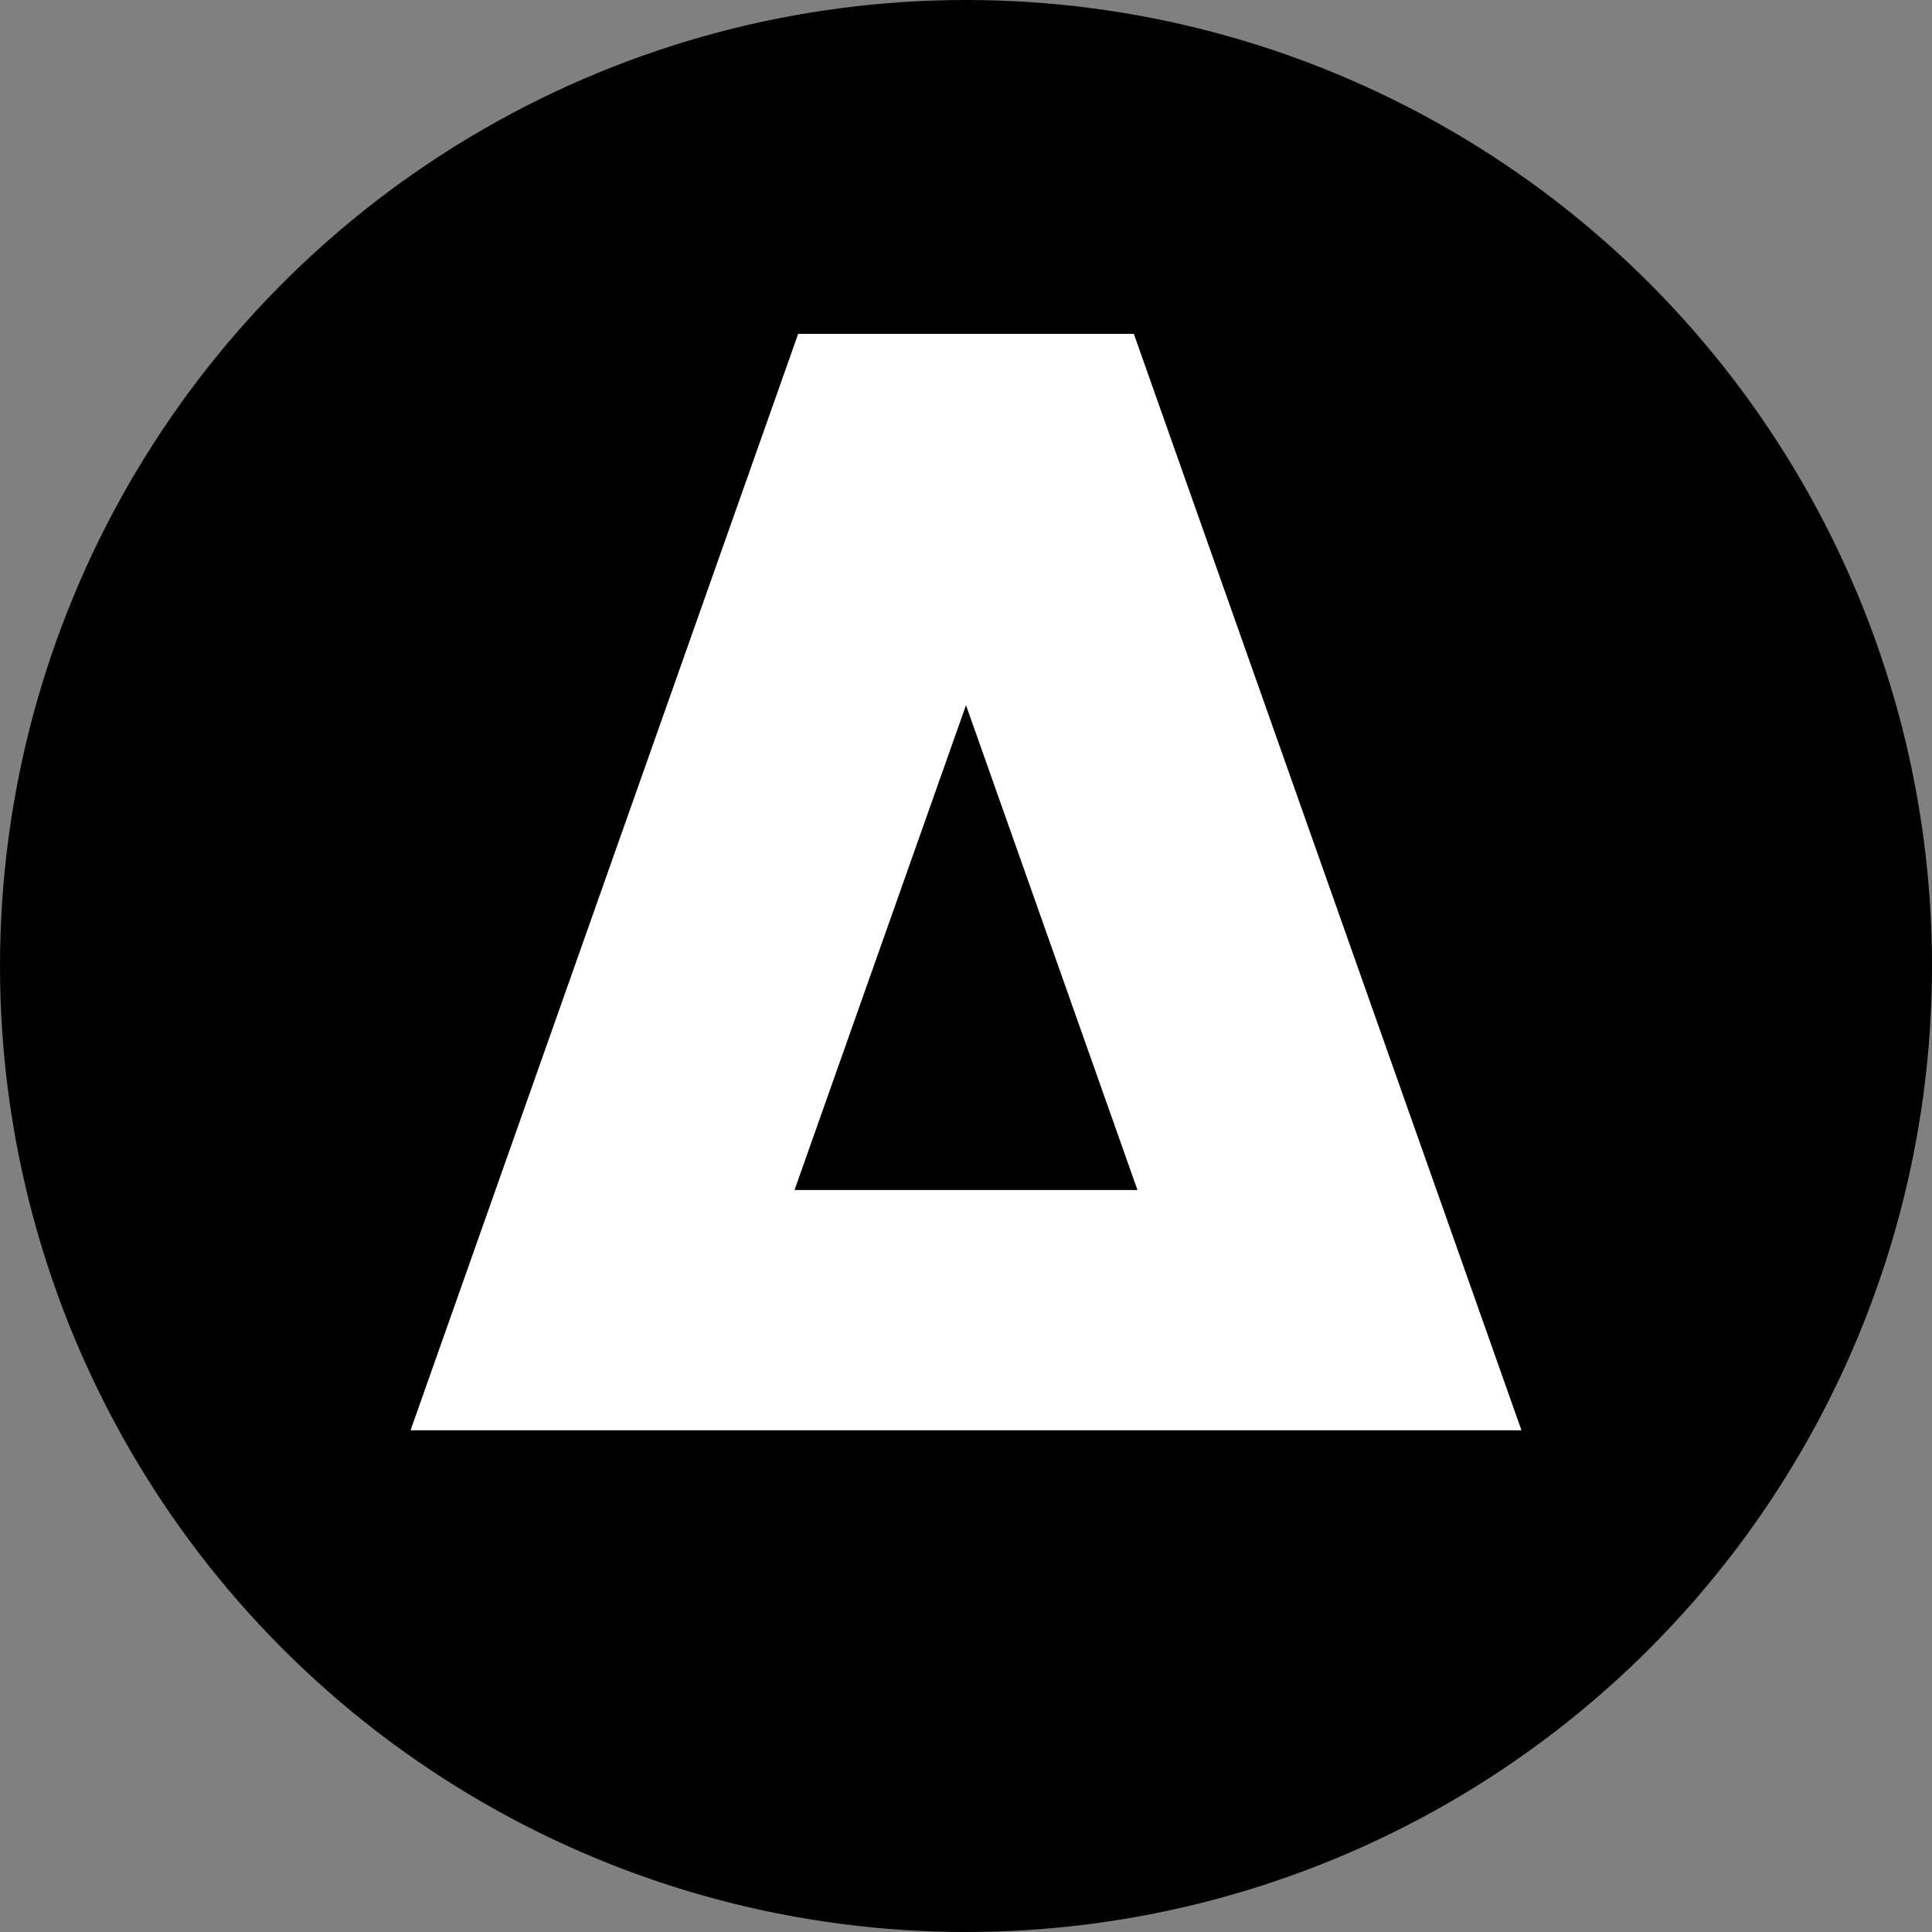
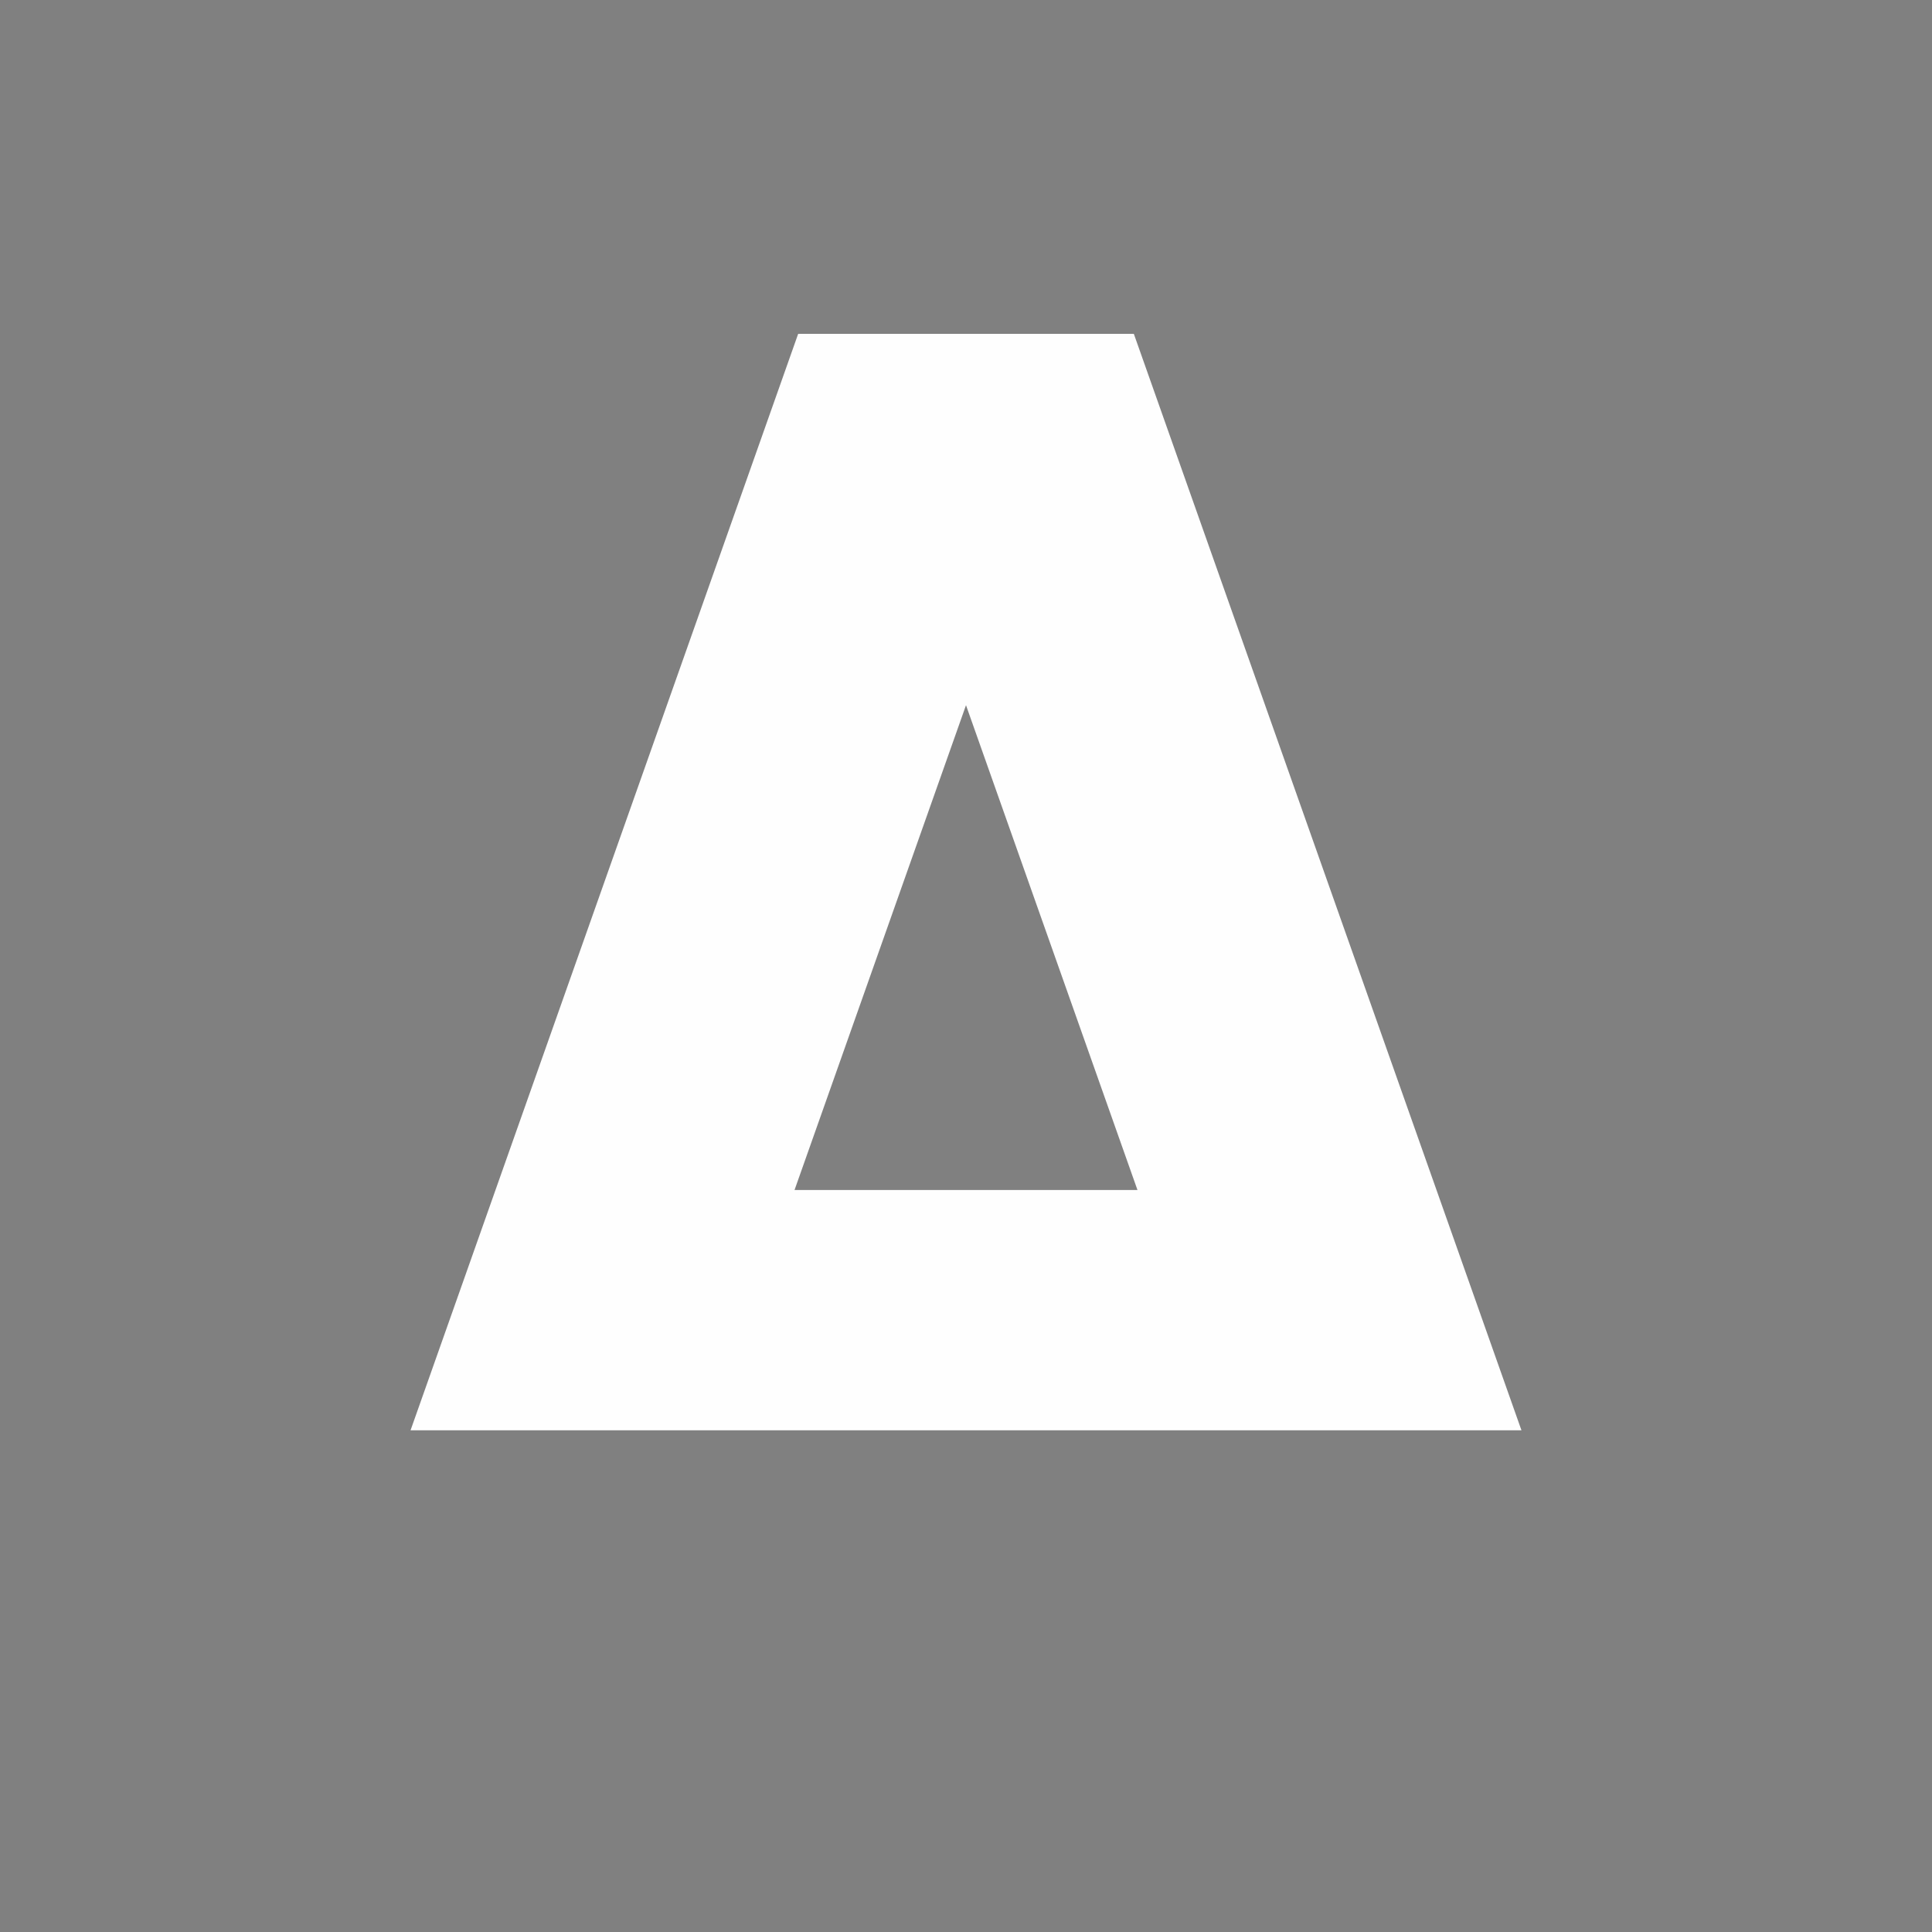
<svg xmlns="http://www.w3.org/2000/svg" xml:space="preserve" width="32px" height="32px" version="1.1" style="shape-rendering:geometricPrecision; text-rendering:geometricPrecision; image-rendering:optimizeQuality; fill-rule:evenodd; clip-rule:evenodd" viewBox="0 0 32 32">
  <rect x="0" y="0" width="32" height="32" fill="#808080" stroke="none" />
  <defs>
    <style type="text/css"> .fil1 {fill:#FEFEFE} .fil0 {fill:black} </style>
  </defs>
  <g id="Слой_x0020_1">
-     <circle class="fil0" cx="16" cy="16" r="16" />
    <path class="fil1" d="M25.2 23.69l-18.4 0 6.42 -18.16 5.56 0 6.42 18.16zm-6.36 -3.98l-5.68 0 2.84 -8.03 2.84 8.03z" />
  </g>
</svg>